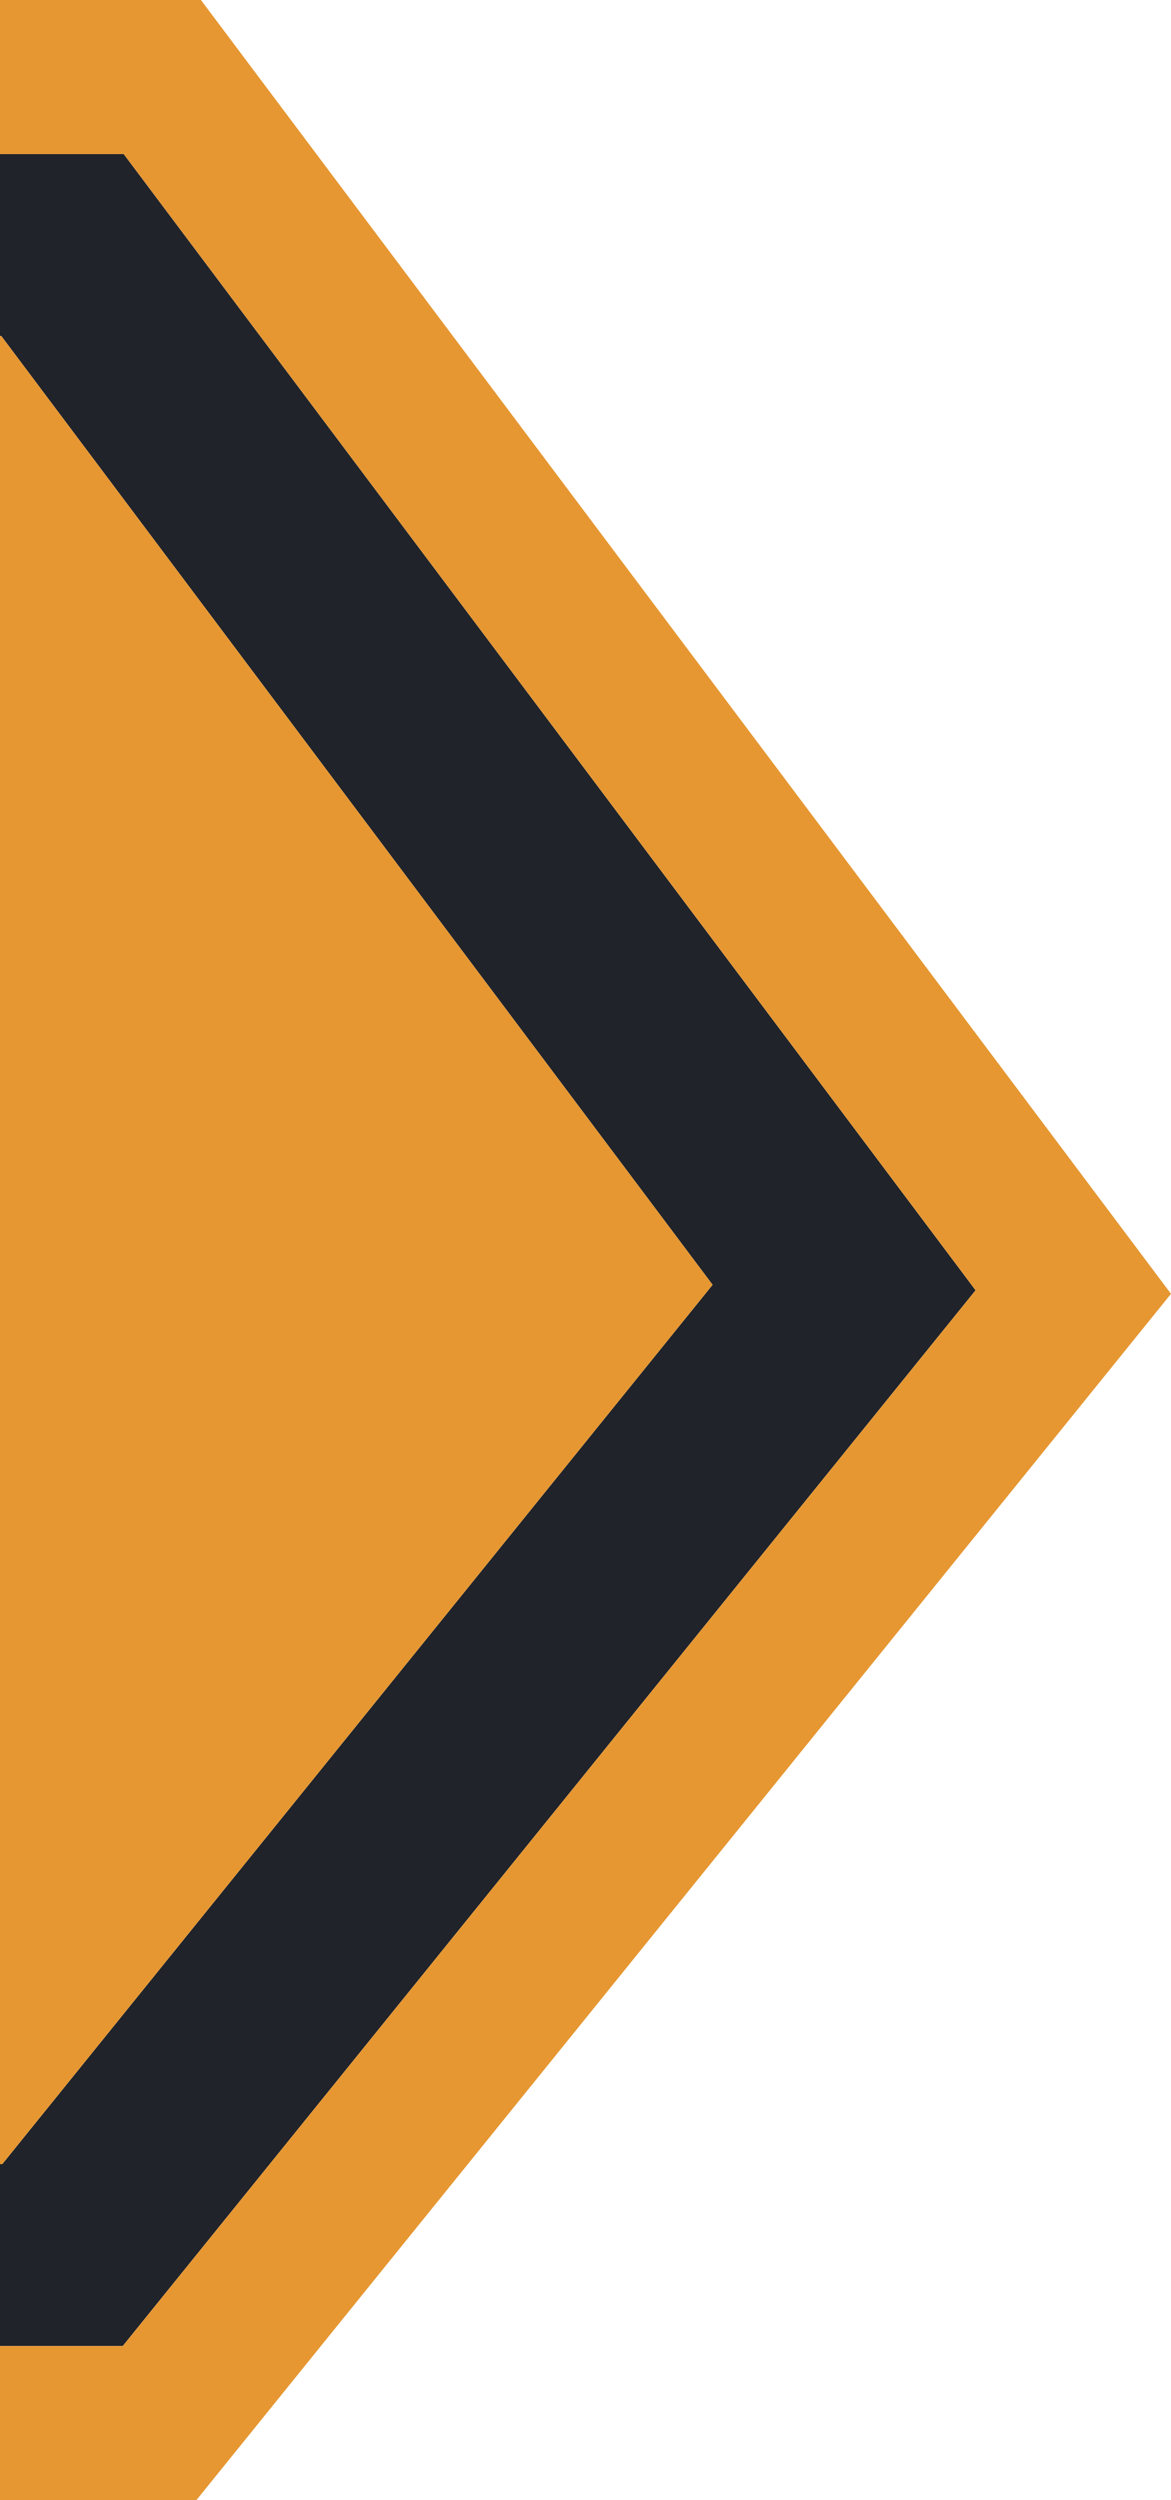
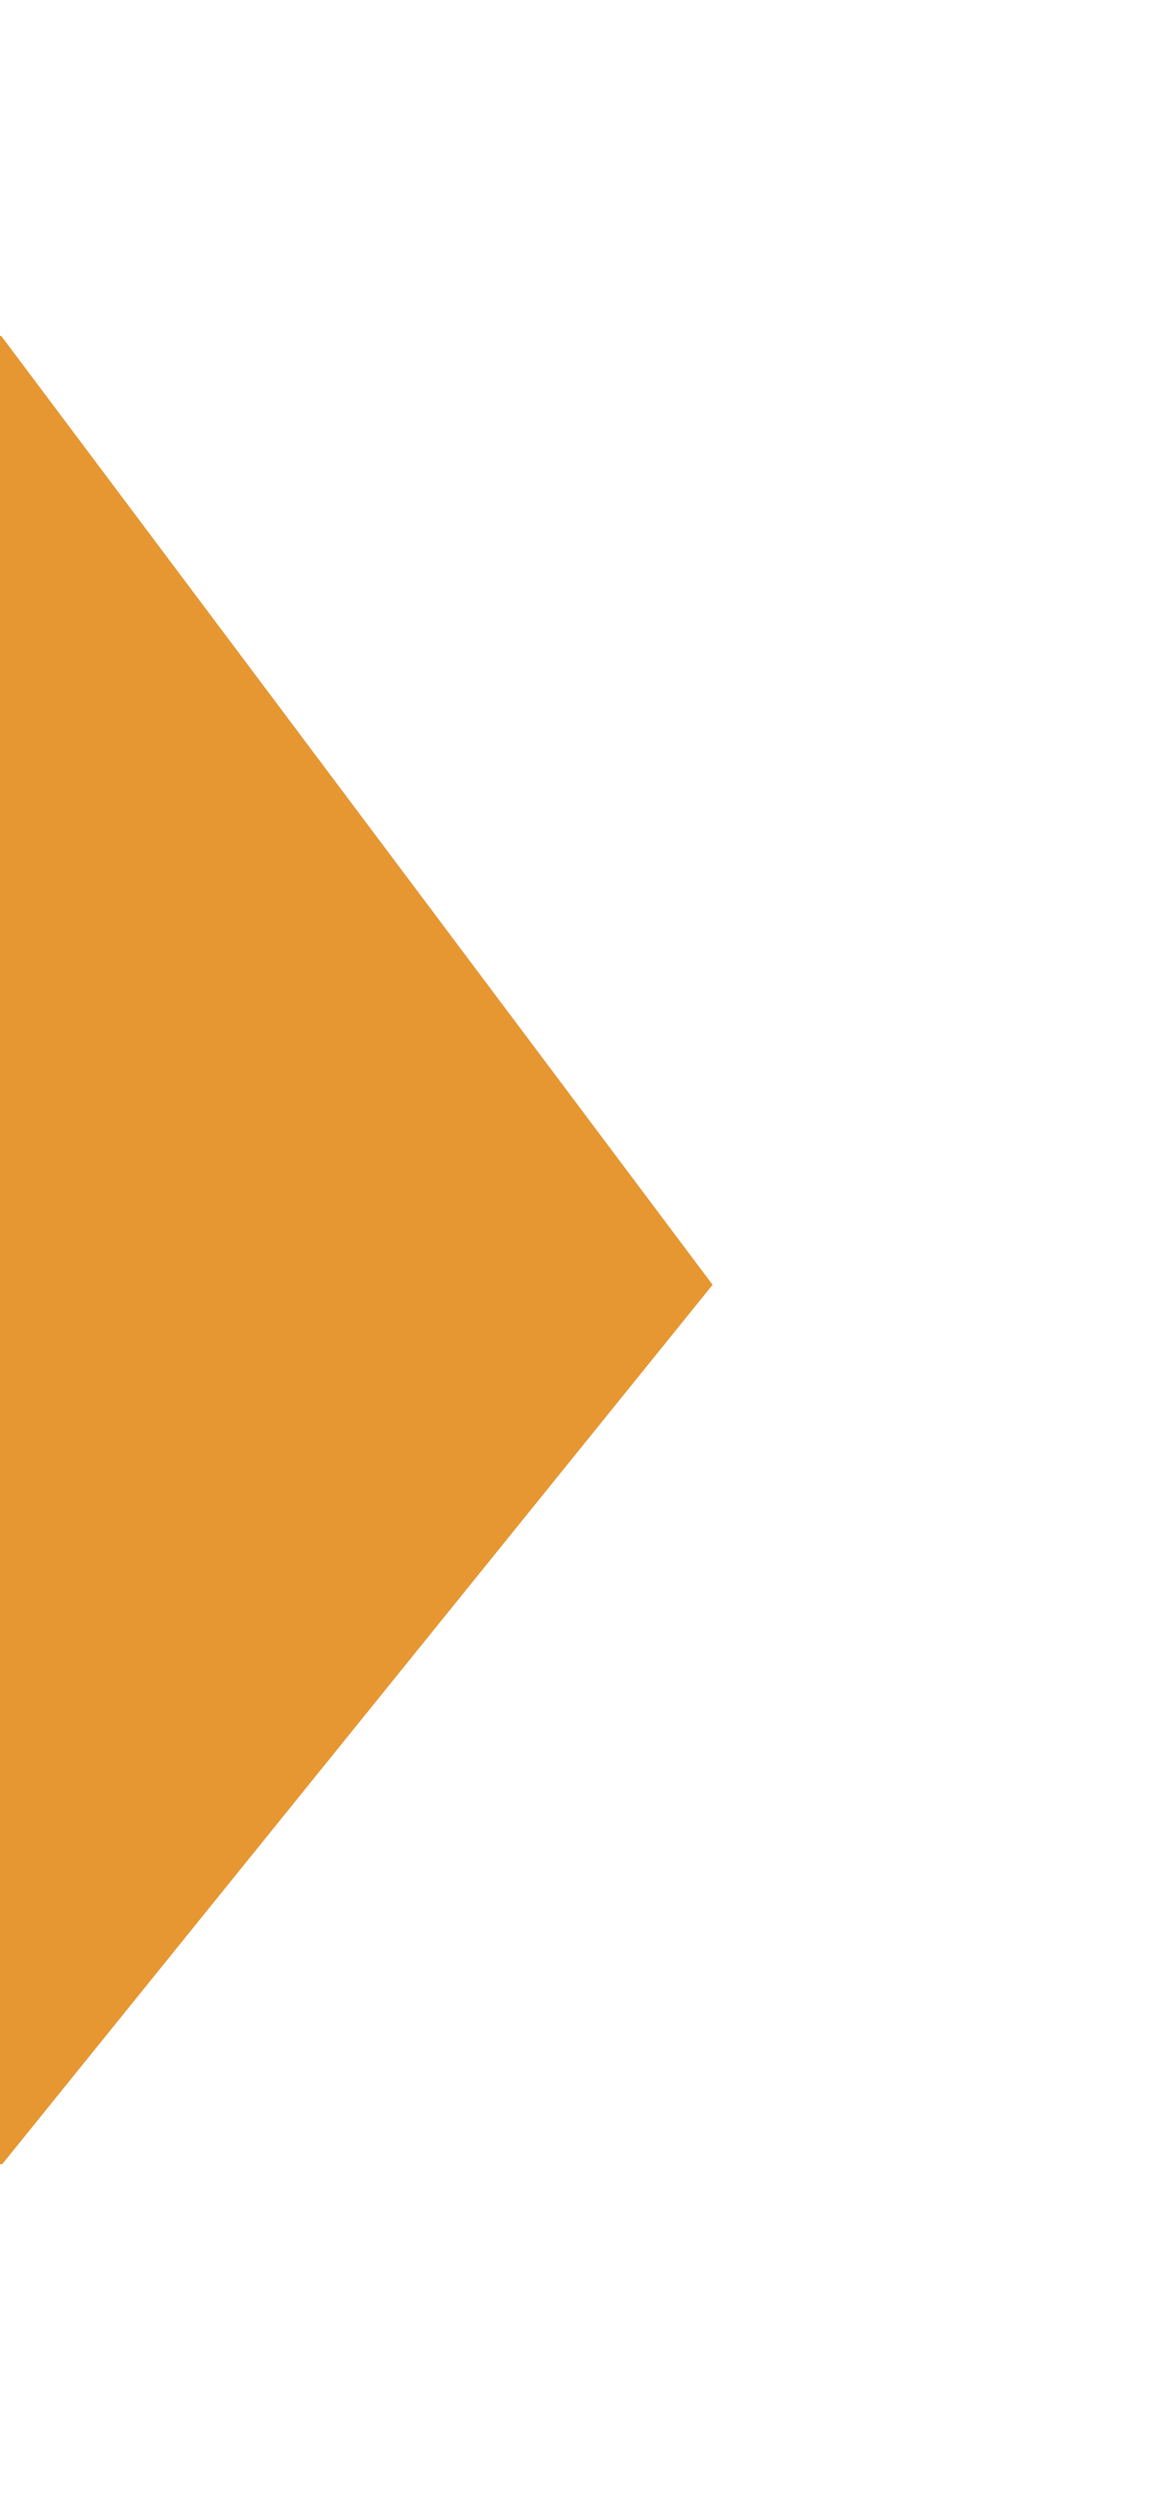
<svg xmlns="http://www.w3.org/2000/svg" id="Layer_2" data-name="Layer 2" viewBox="0 0 36.25 77.39">
  <defs>
    <style>
      .cls-1 {
        fill: #e69732;
      }

      .cls-1, .cls-2 {
        stroke-width: 0px;
      }

      .cls-2 {
        fill: #202329;
      }
    </style>
  </defs>
  <g id="Layer_1-2" data-name="Layer 1">
-     <polygon class="cls-2" points=".04 10.4 22.06 39.77 .07 66.99 0 66.99 0 72.62 3.8 72.62 30.2 39.94 3.83 4.77 0 4.77 0 10.4 .04 10.4" />
    <polygon class="cls-1" points=".07 66.99 22.06 39.77 .04 10.4 0 10.4 0 66.99 .07 66.99" />
-     <polygon class="cls-1" points="36.25 40.05 6.22 0 0 0 0 4.77 3.83 4.77 30.2 39.94 3.8 72.62 0 72.62 0 77.39 6.08 77.39 36.25 40.05" />
  </g>
</svg>